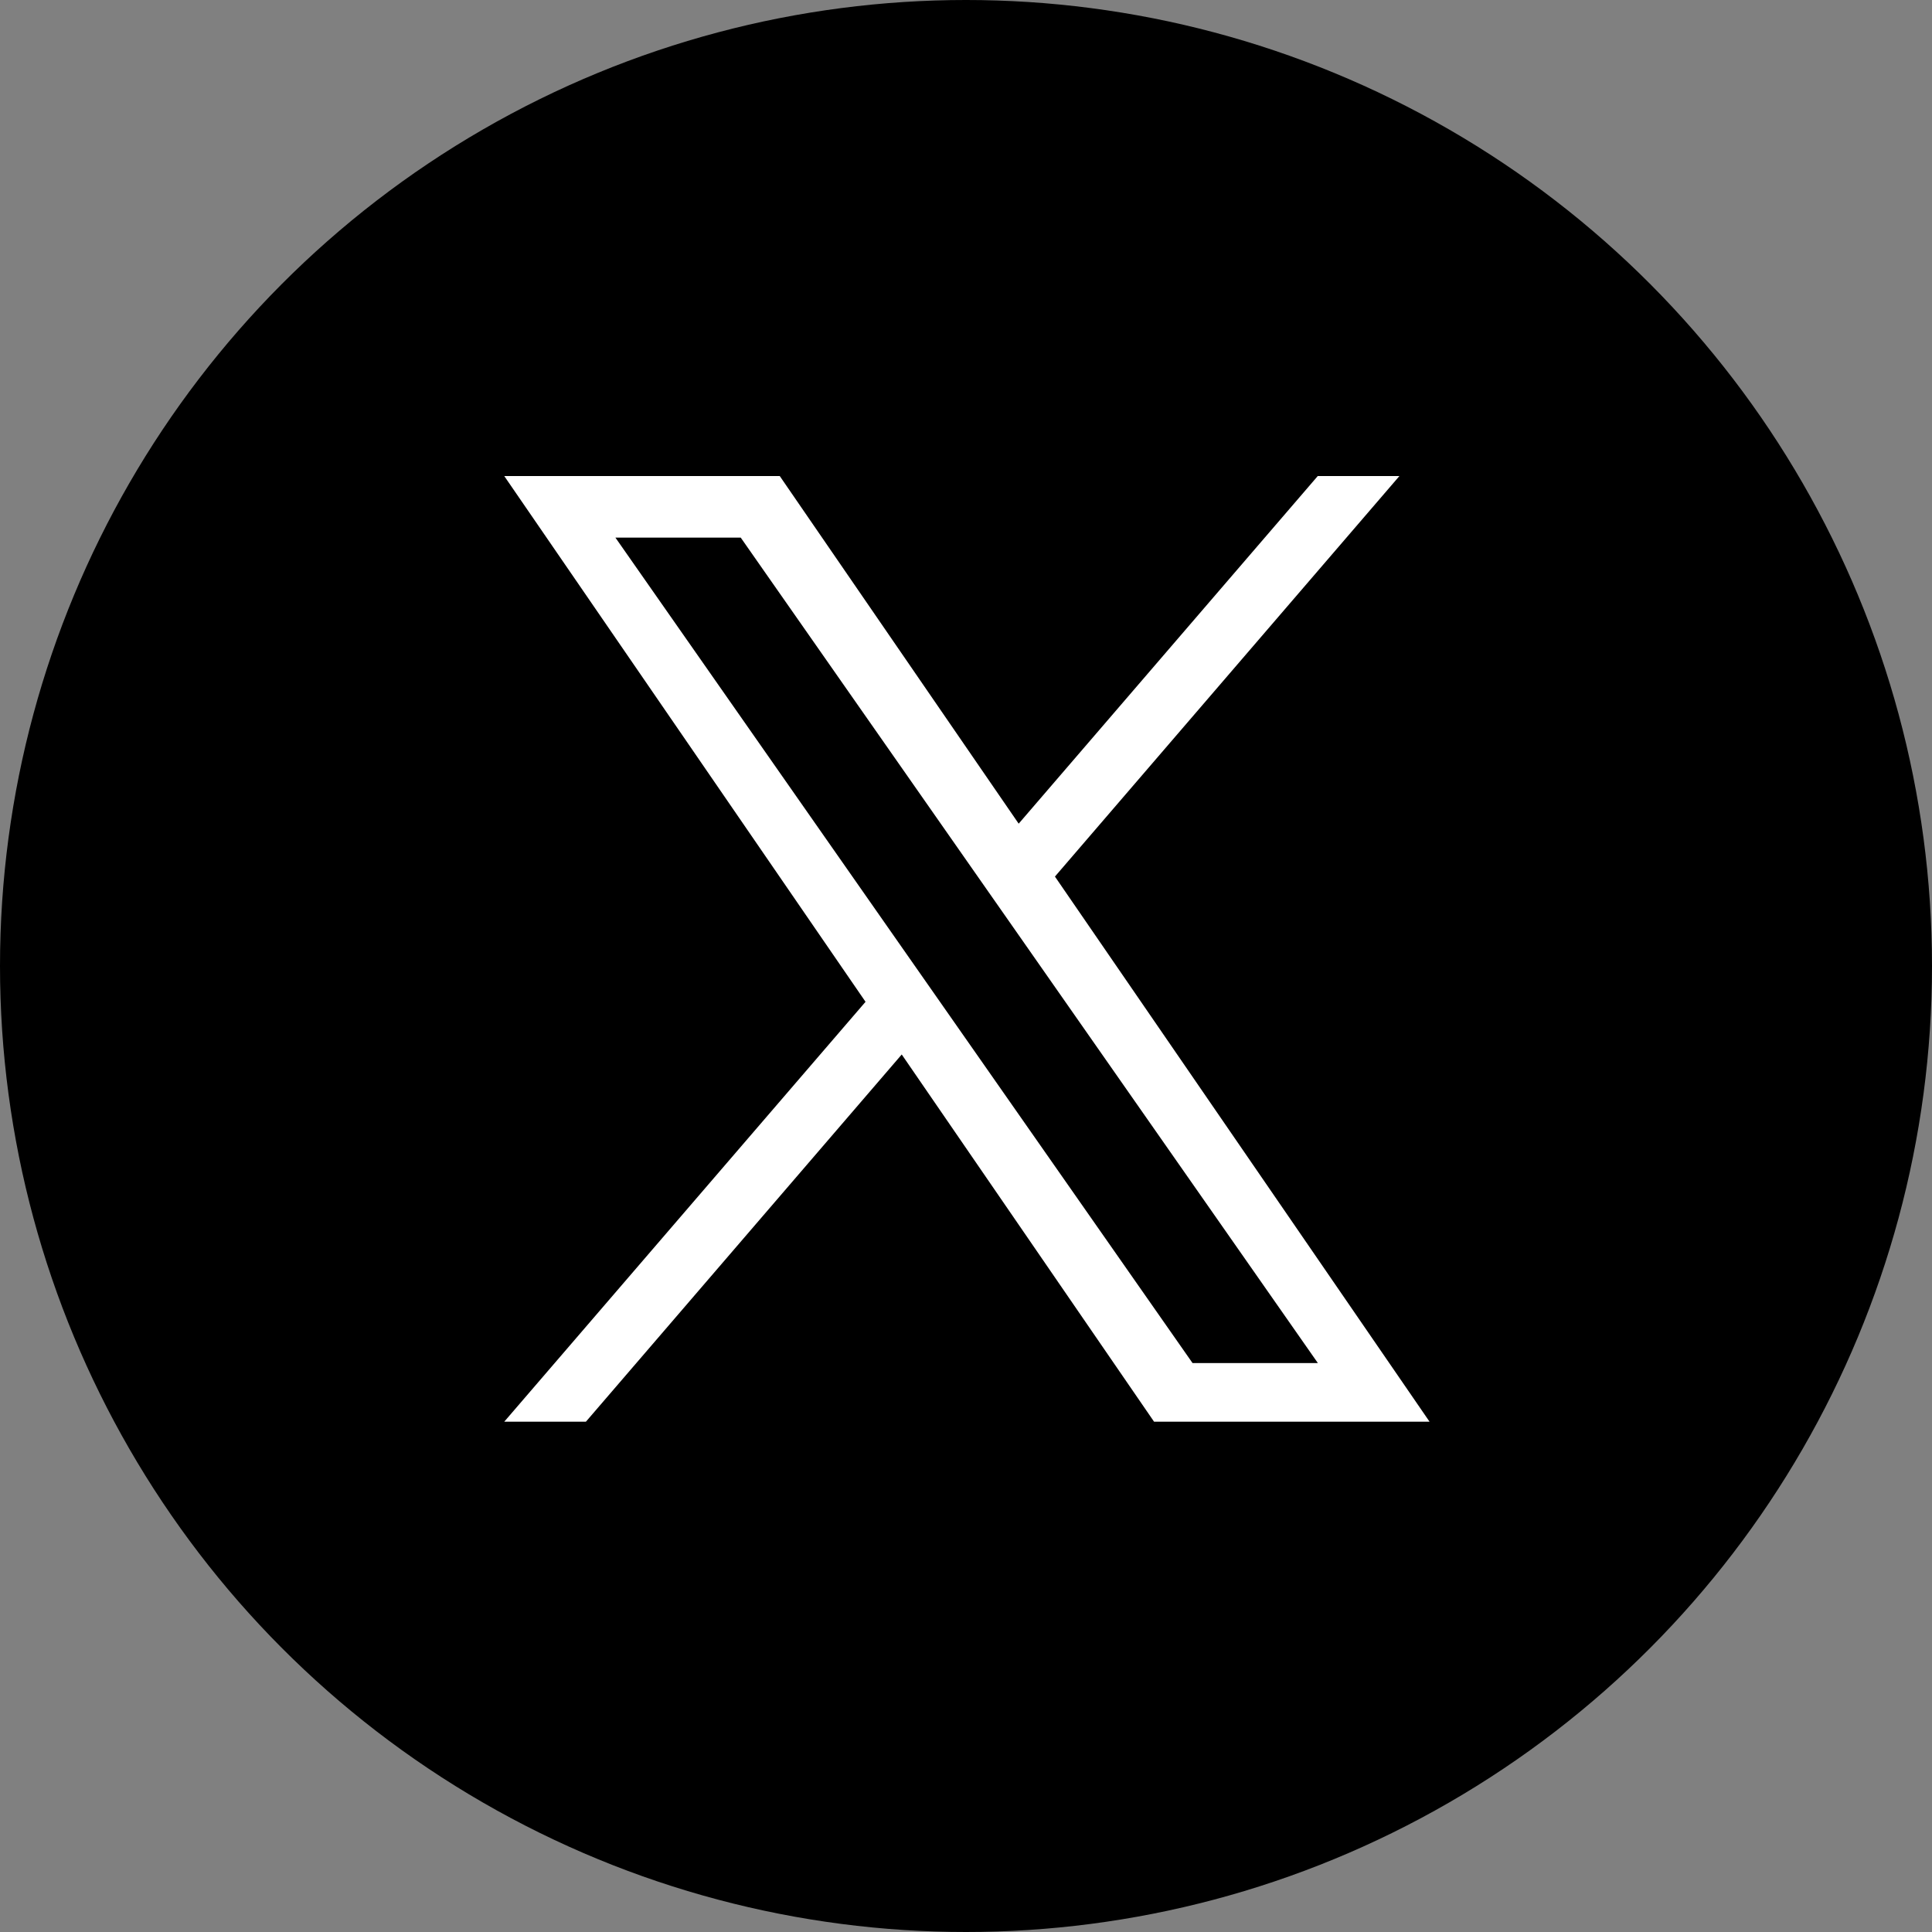
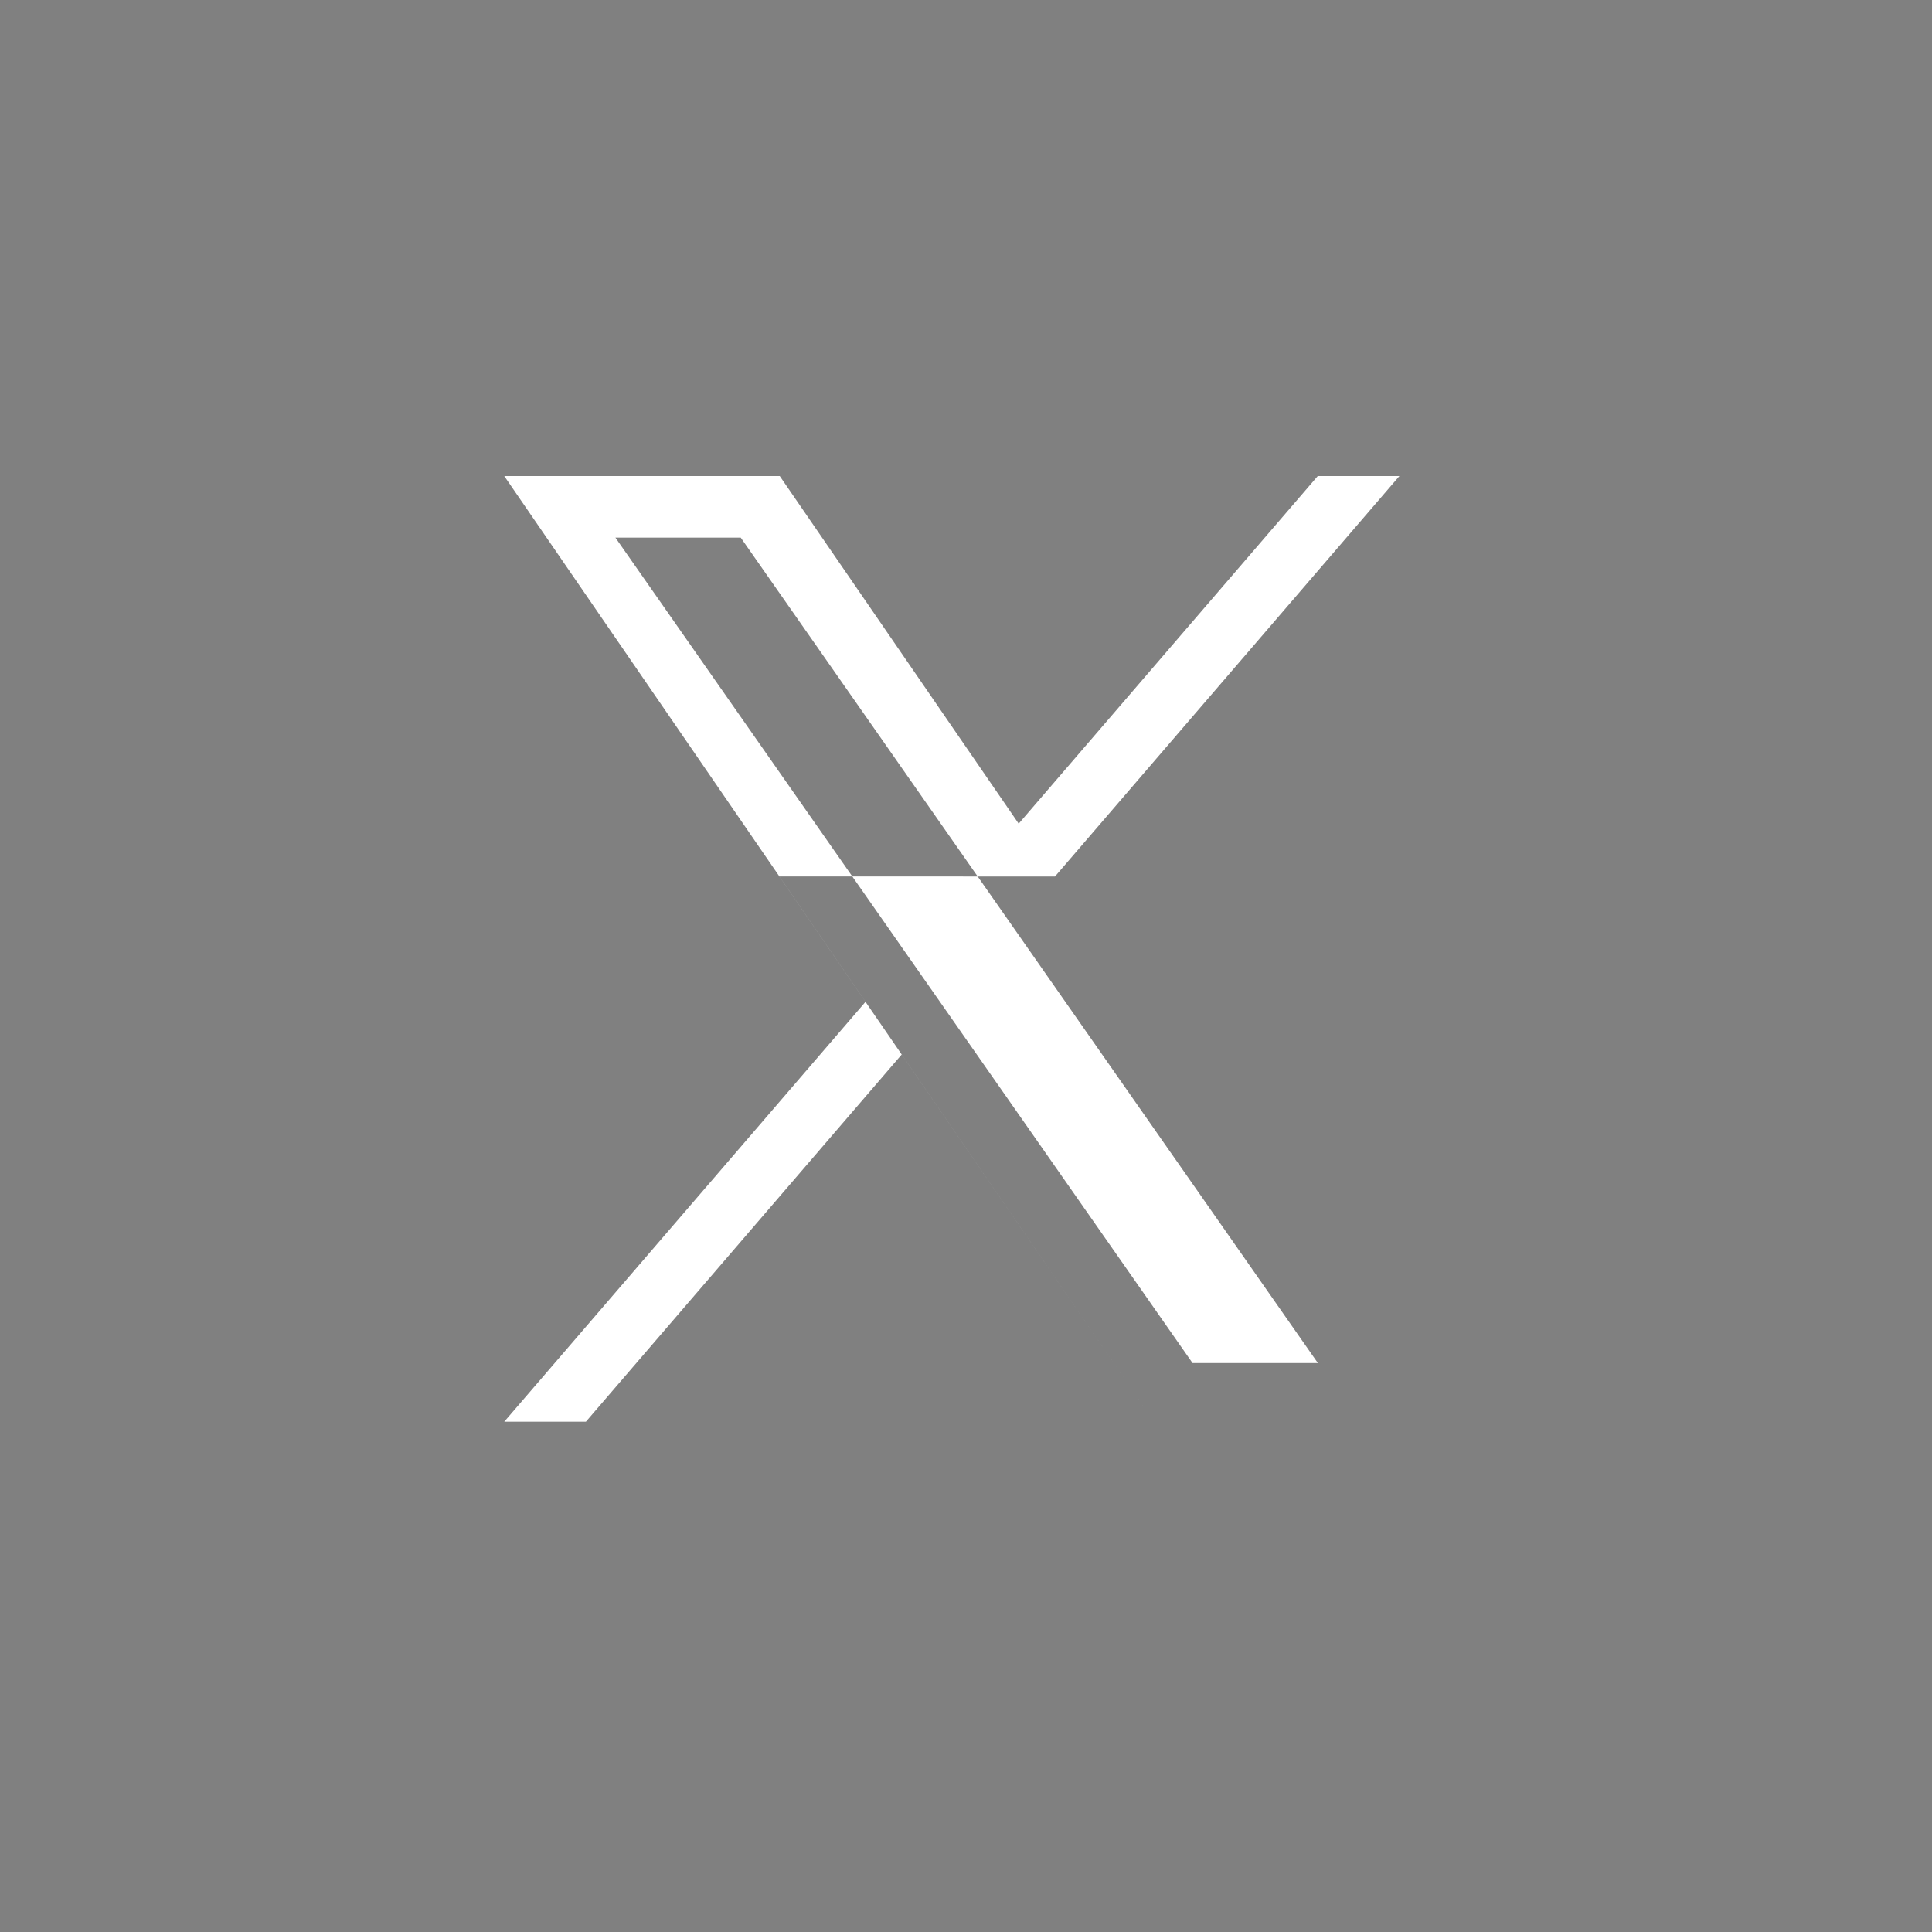
<svg xmlns="http://www.w3.org/2000/svg" version="1.1" viewBox="0 0 150 150">
  <rect x="0" y="0" width="150" height="150" fill="#808080" stroke="none" />
  <defs>
    <style>
      .cls-1 {
        fill: #fff;
      }
    </style>
  </defs>
  <g>
    <g id="_レイヤー_1" data-name="レイヤー_1">
-       <circle cx="75" cy="75" r="75" />
-       <path class="cls-1" d="M81.91,68.05l26.74-31.09h-6.34l-23.22,26.99-18.55-26.99h-21.39l28.05,40.82-28.05,32.6h6.34l24.52-28.51,19.59,28.51h21.39l-29.09-42.33h0ZM73.23,78.14l-2.84-4.06-22.61-32.34h9.73l18.25,26.1,2.84,4.06,23.72,33.93h-9.73l-19.36-27.69h0Z" />
+       <path class="cls-1" d="M81.91,68.05l26.74-31.09h-6.34l-23.22,26.99-18.55-26.99h-21.39l28.05,40.82-28.05,32.6h6.34l24.52-28.51,19.59,28.51l-29.09-42.33h0ZM73.23,78.14l-2.84-4.06-22.61-32.34h9.73l18.25,26.1,2.84,4.06,23.72,33.93h-9.73l-19.36-27.69h0Z" />
    </g>
  </g>
</svg>